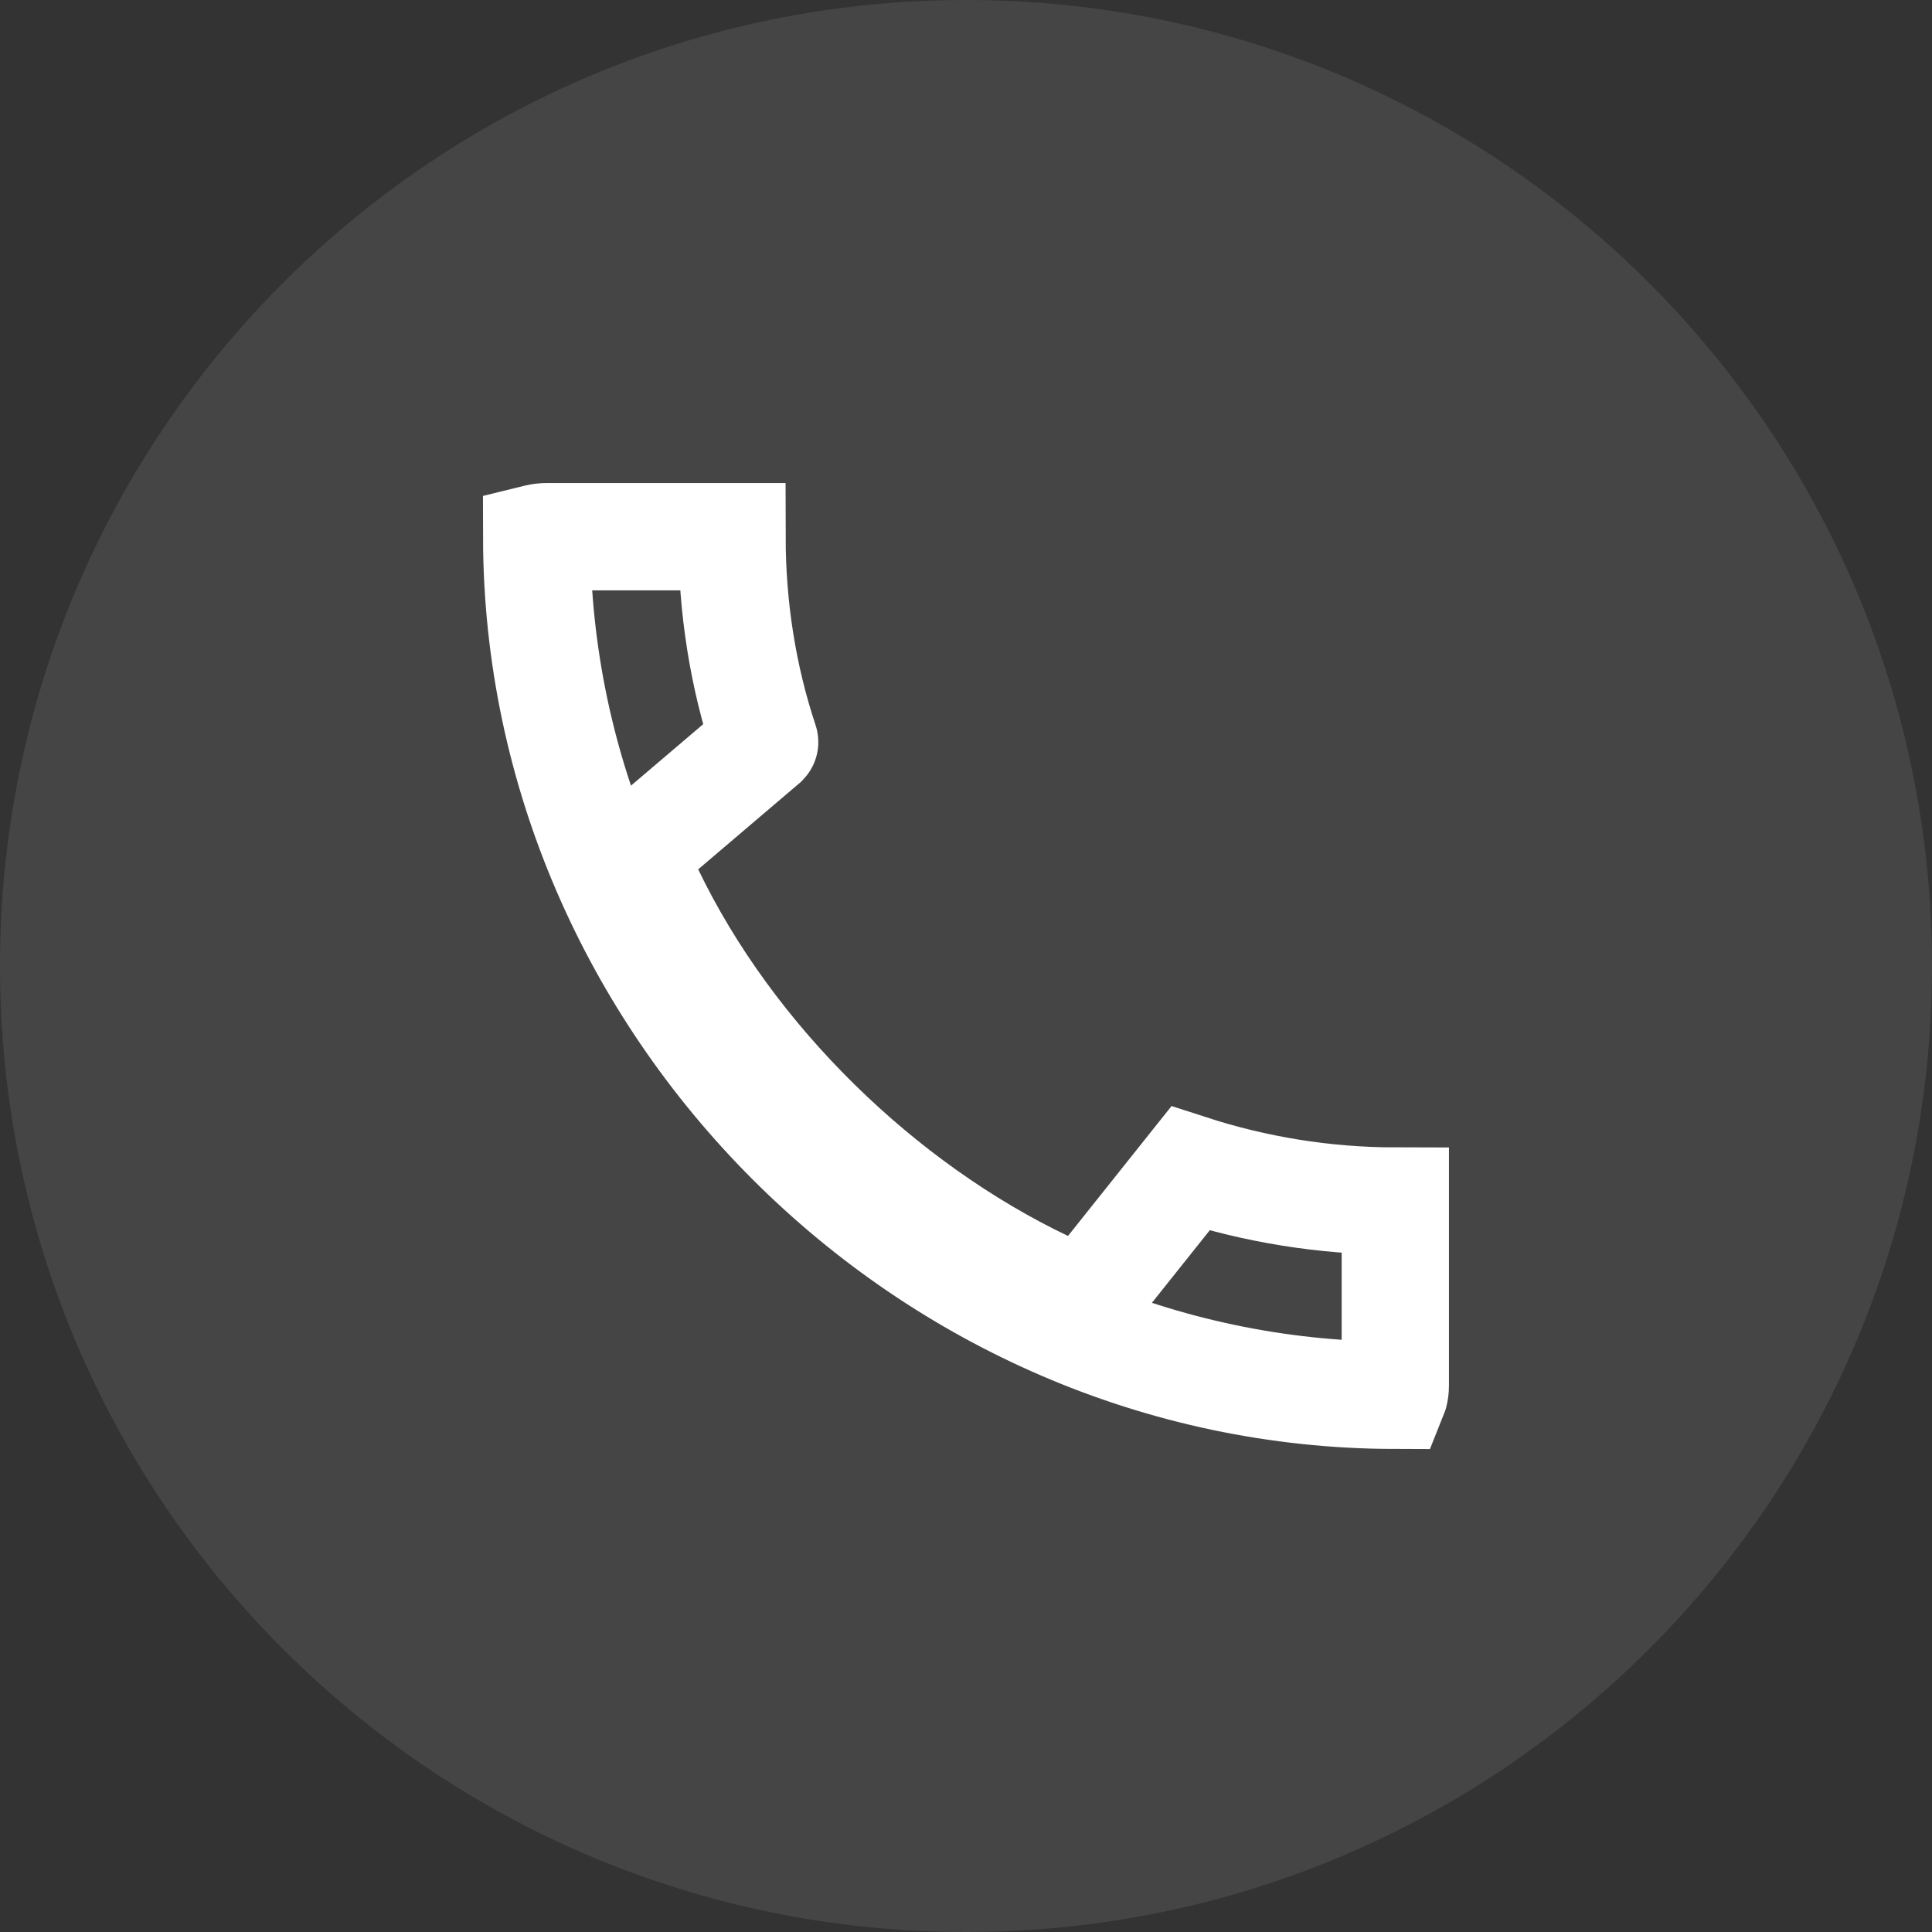
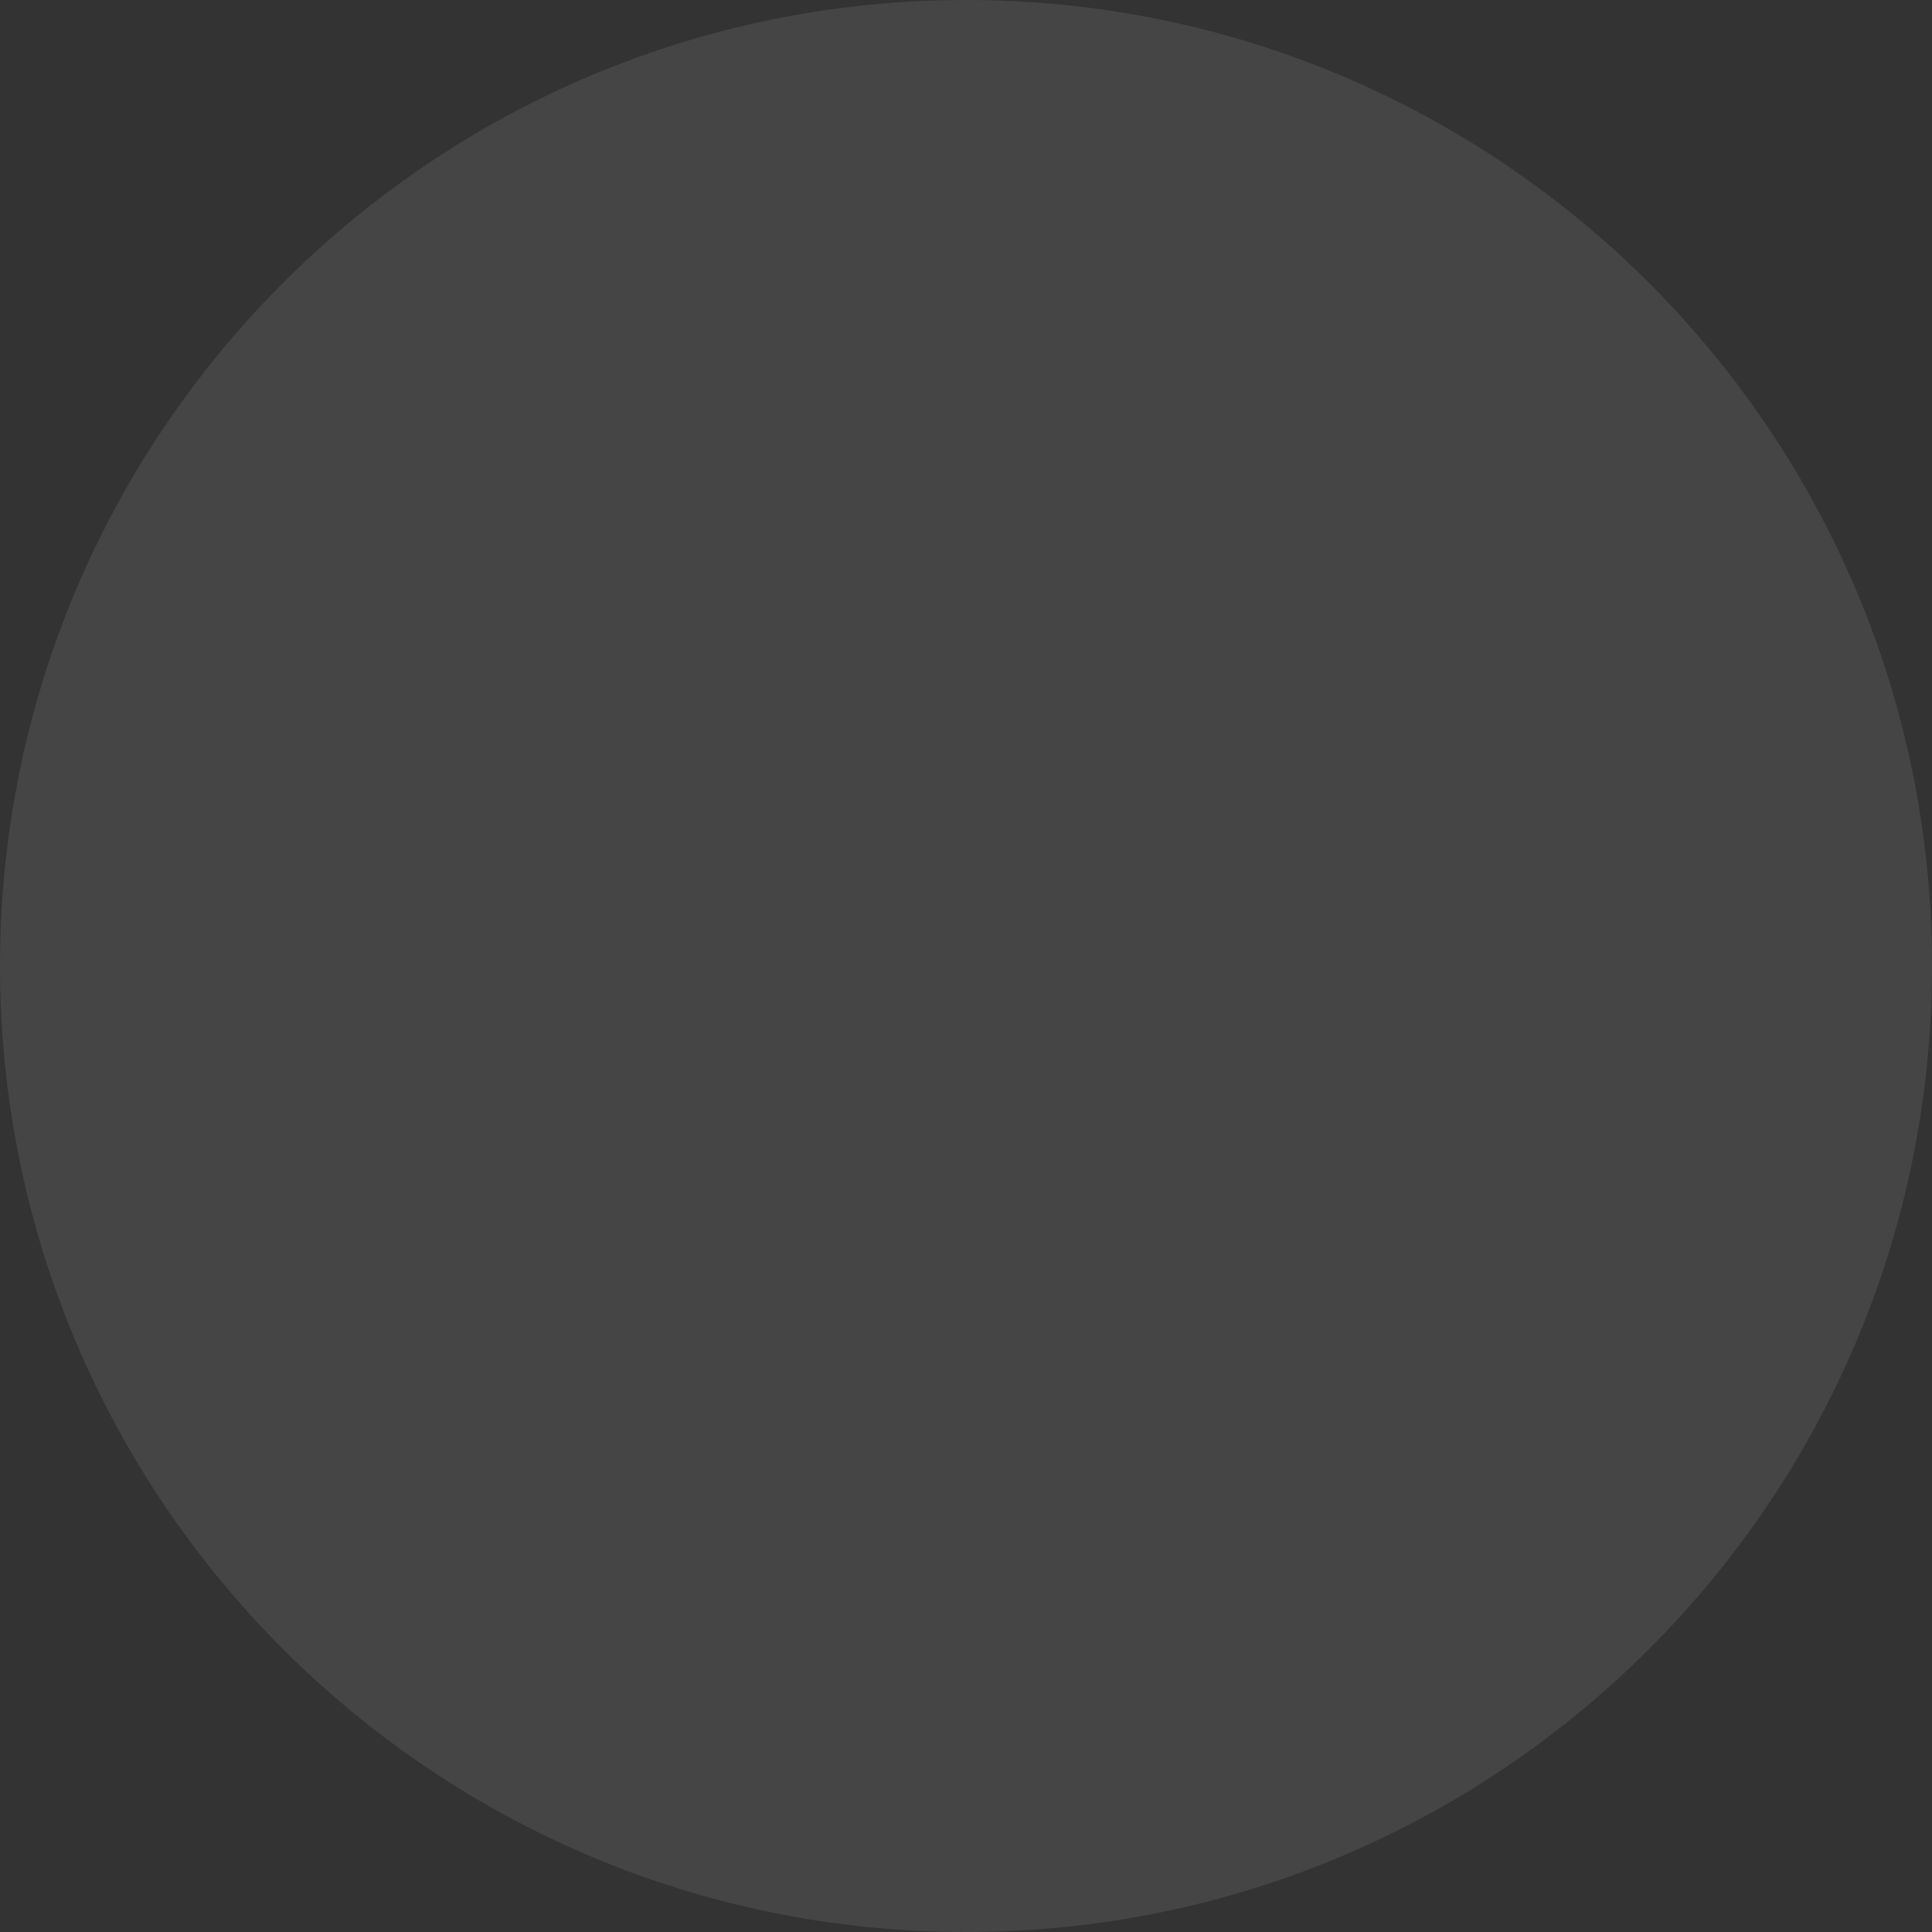
<svg xmlns="http://www.w3.org/2000/svg" width="24" height="24" viewBox="0 0 24 24" fill="none">
  <rect x="0" y="0" width="24" height="24" fill="#333333" stroke="none" />
  <g id="Social Icons">
    <path id="BG" opacity="0.1" fill-rule="evenodd" clip-rule="evenodd" d="M0 12C0 5.373 5.373 0 12 0C18.627 0 24 5.373 24 12C24 18.627 18.627 24 12 24C5.373 24 0 18.627 0 12Z" fill="#efefef" />
-     <path id="Vector" d="M13.788 15.769L14.787 14.516C15.587 14.775 16.445 14.919 17.333 14.92V17.213C17.333 17.25 17.328 17.285 17.32 17.315C17.319 17.322 17.317 17.328 17.315 17.333C11.515 17.319 6.679 12.489 6.667 6.683C6.671 6.682 6.675 6.681 6.679 6.68C6.711 6.672 6.751 6.667 6.793 6.667H9.093C9.094 7.55 9.23 8.409 9.498 9.215C9.499 9.218 9.499 9.221 9.498 9.222L8.241 10.292L7.85 10.626L8.073 11.089C9.081 13.185 10.962 14.992 12.98 15.955L13.458 16.183L13.788 15.769Z" stroke="#fff" stroke-width="1.333" />
  </g>
</svg>